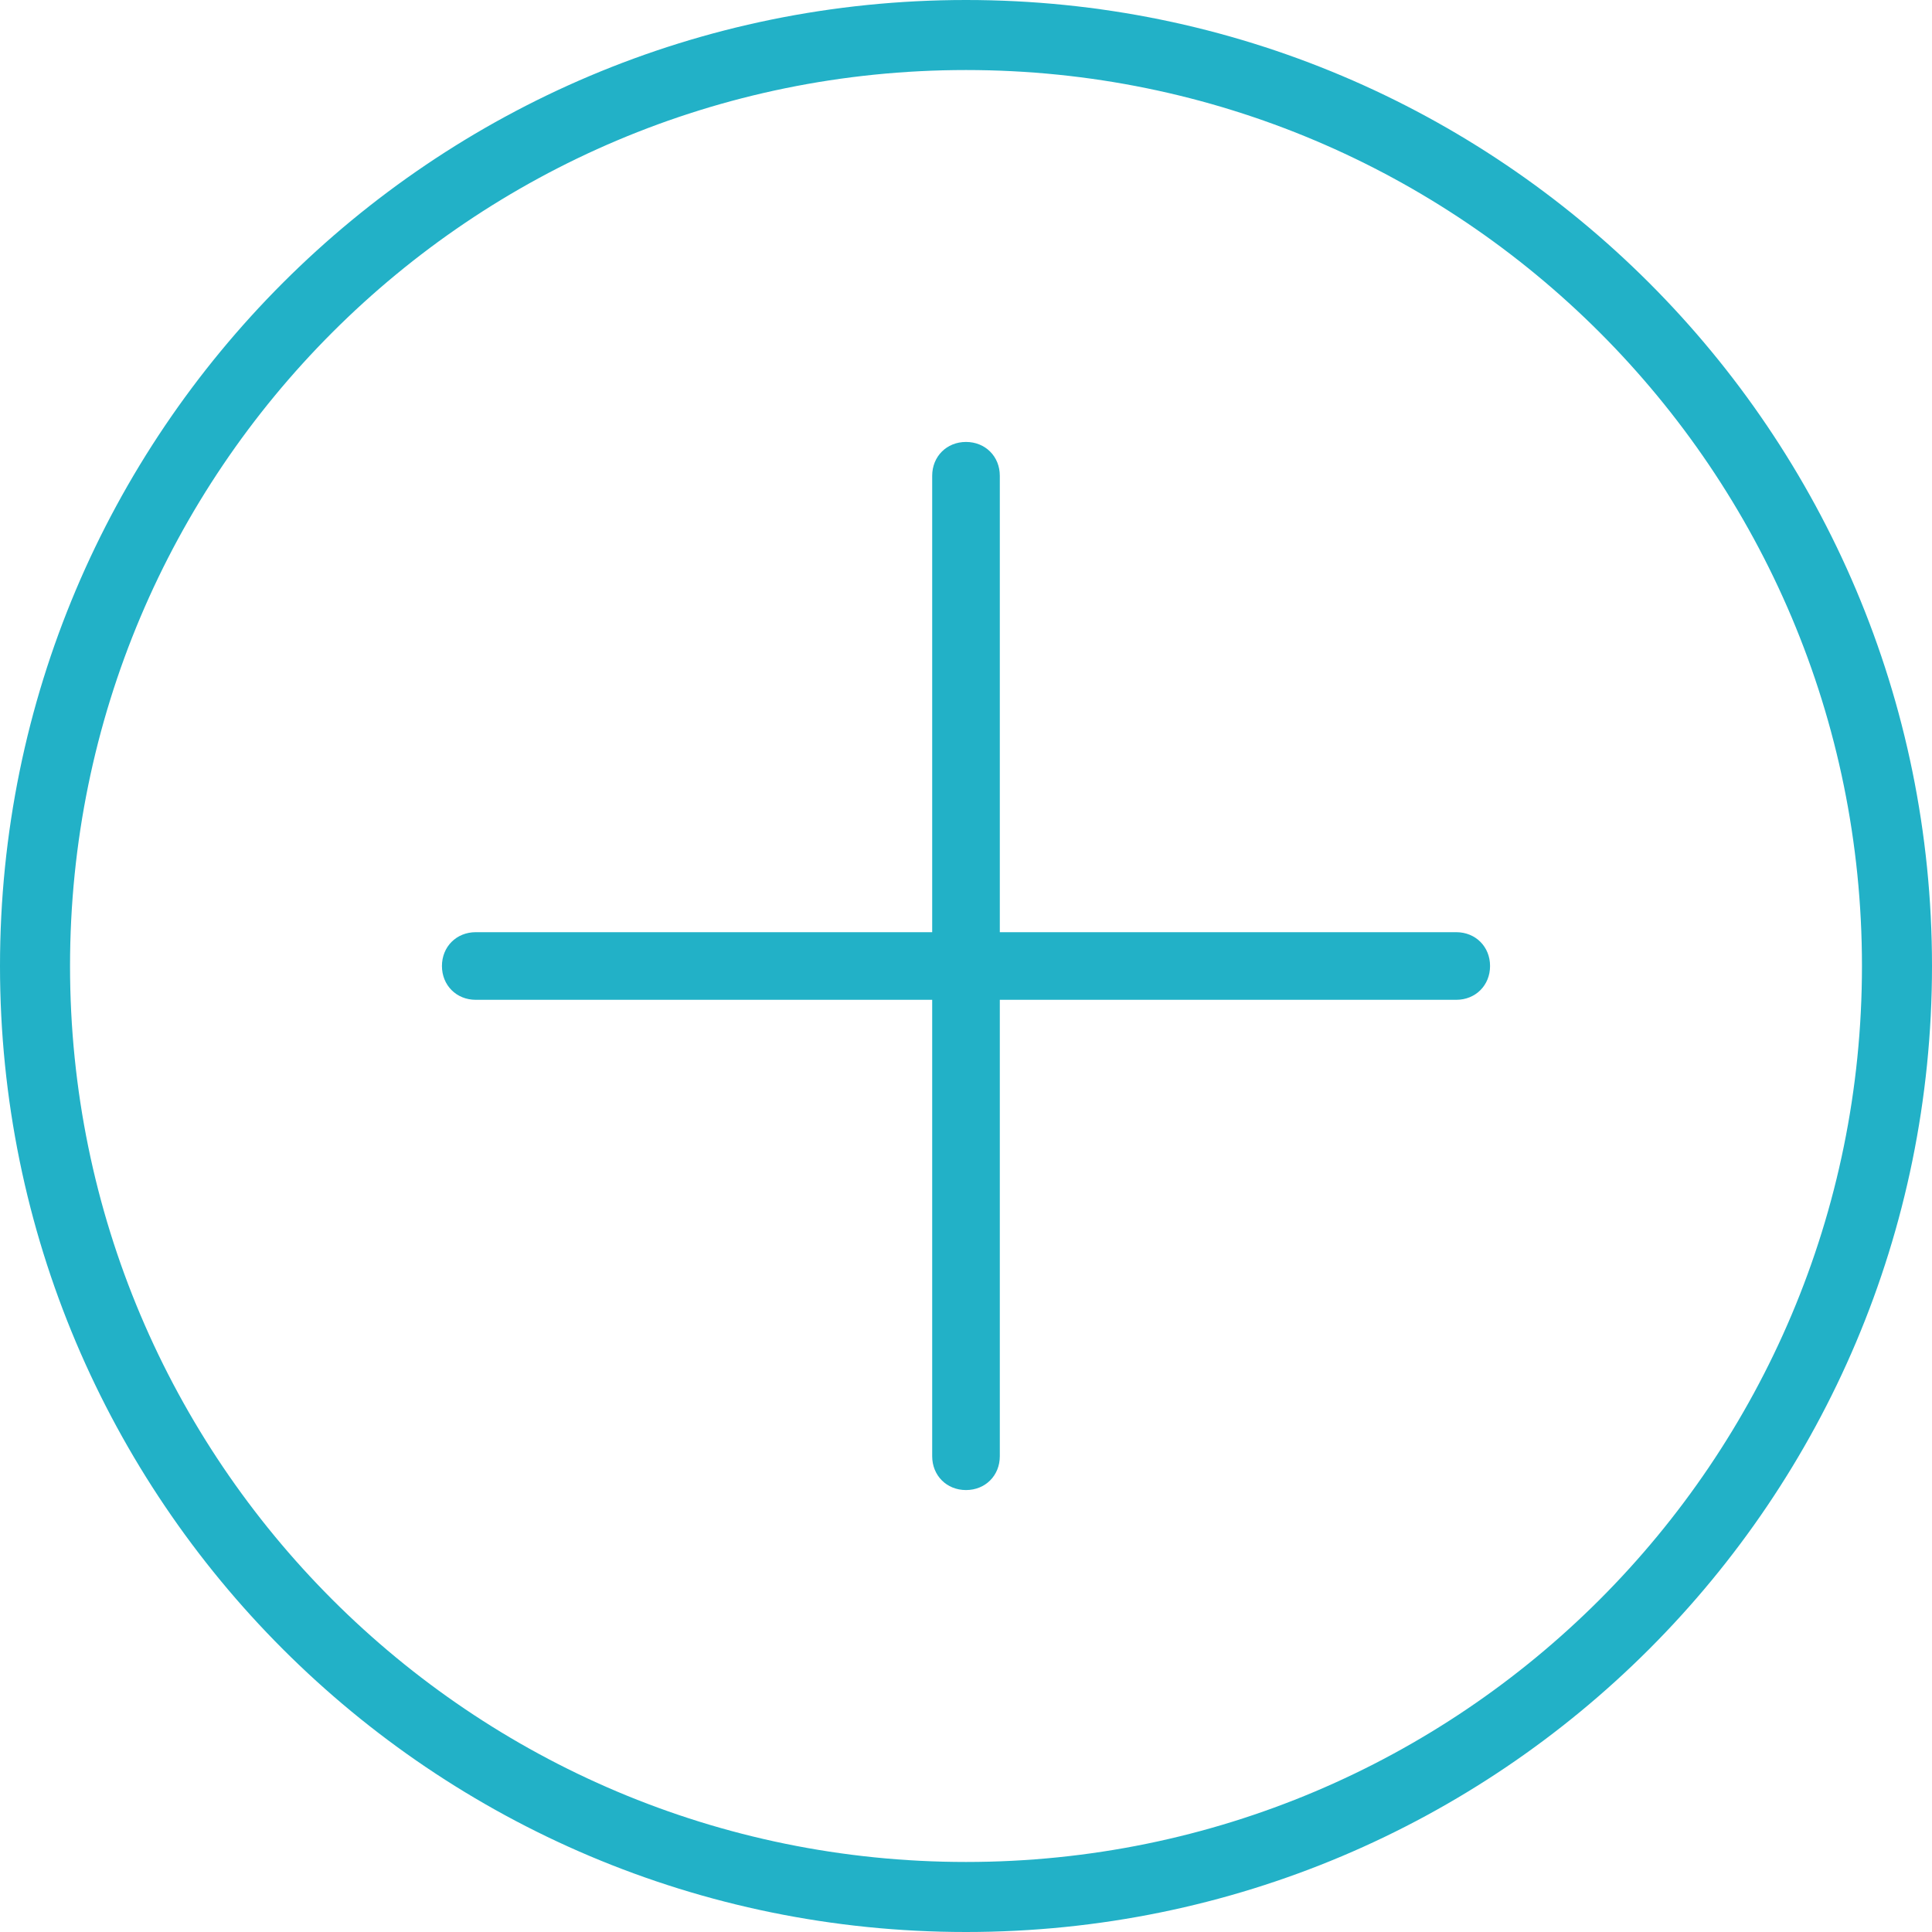
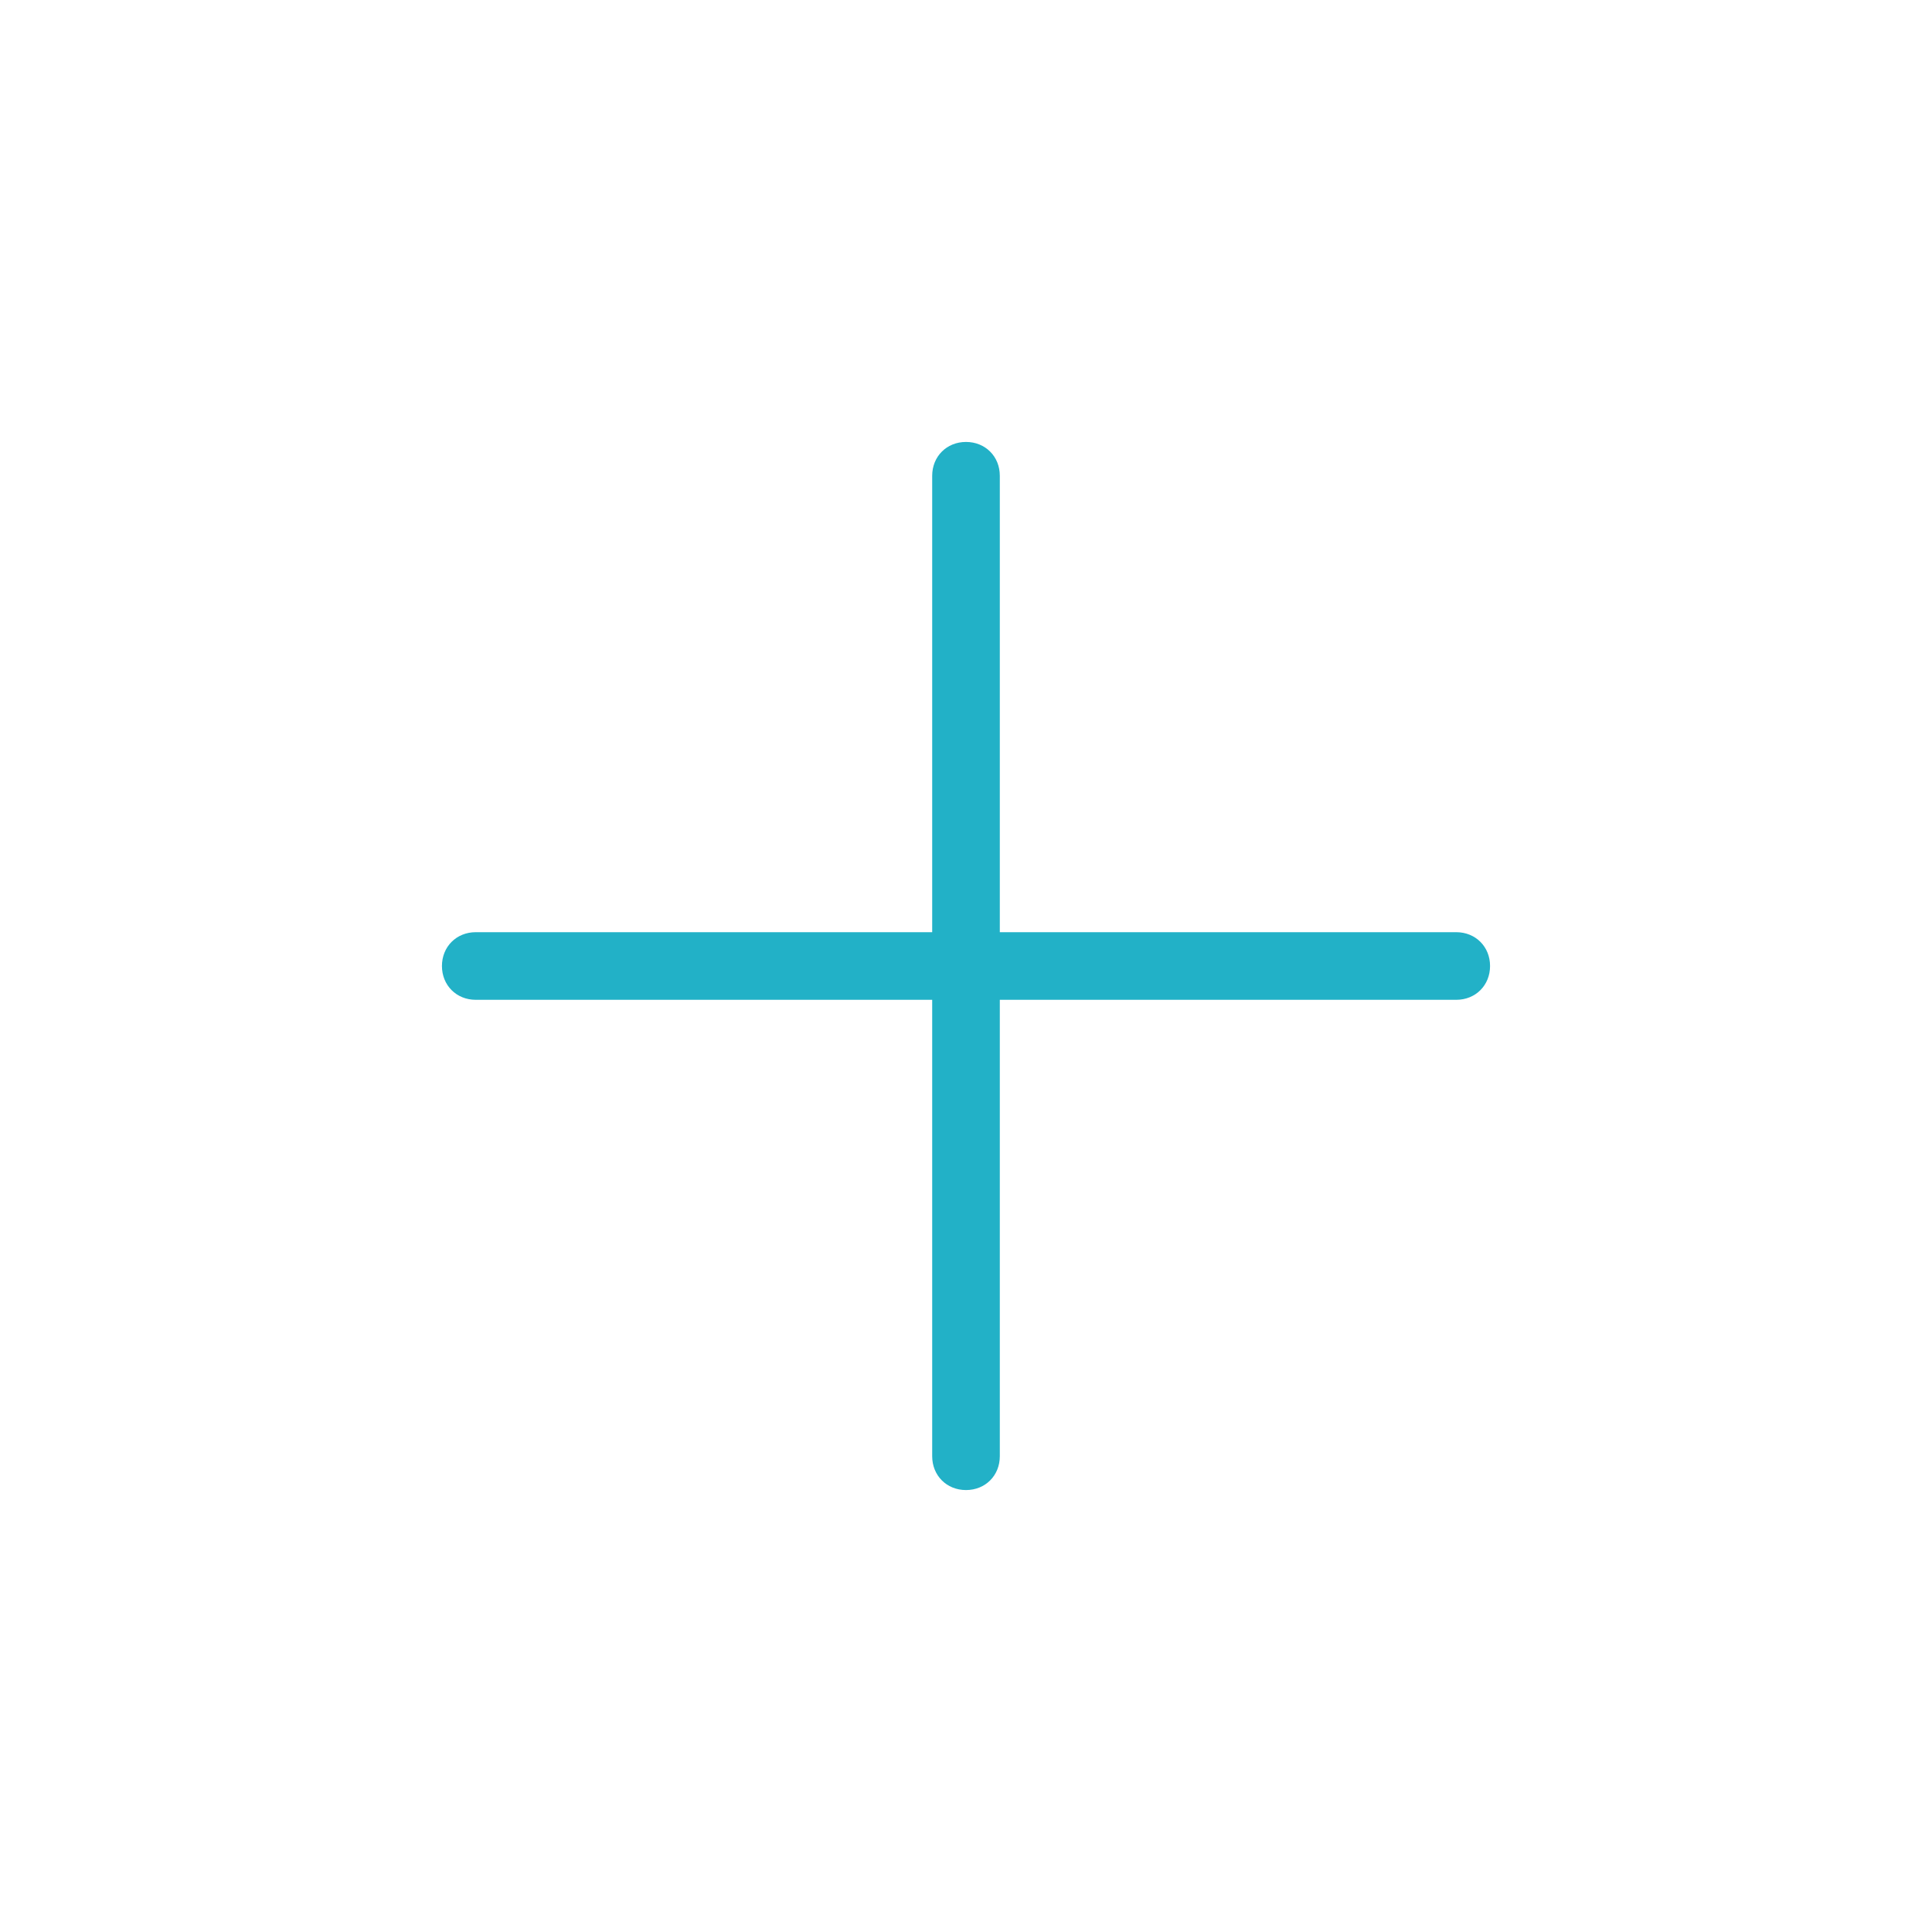
<svg xmlns="http://www.w3.org/2000/svg" id="Слой_1" x="0px" y="0px" viewBox="0 0 80 80" xml:space="preserve">
  <g>
-     <path fill="#22B1C7" d="M40,80C17.9,80,0,62.1,0,40C0,17.9,17.9,0,40,0c22.1,0,40,17.9,40,40C80,62.1,62.1,80,40,80z M40,2.9 C19.5,2.9,2.9,19.5,2.9,40c0,20.5,16.6,37.1,37.1,37.1c20.5,0,37.1-16.6,37.1-37.1C77.1,19.5,60.5,2.9,40,2.9z" />
-   </g>
+     </g>
  <g>
    <path fill="#22B1C7" d="M40,61.7c-0.8,0-1.4-0.6-1.4-1.4V19.7c0-0.8,0.6-1.4,1.4-1.4s1.4,0.6,1.4,1.4v40.6 C41.4,61.1,40.8,61.7,40,61.7z" />
  </g>
  <g>
    <path fill="#22B1C7" d="M60.3,41.4H19.7c-0.8,0-1.4-0.6-1.4-1.4s0.6-1.4,1.4-1.4h40.6c0.8,0,1.4,0.6,1.4,1.4S61.1,41.4,60.3,41.4z" />
  </g>
</svg>